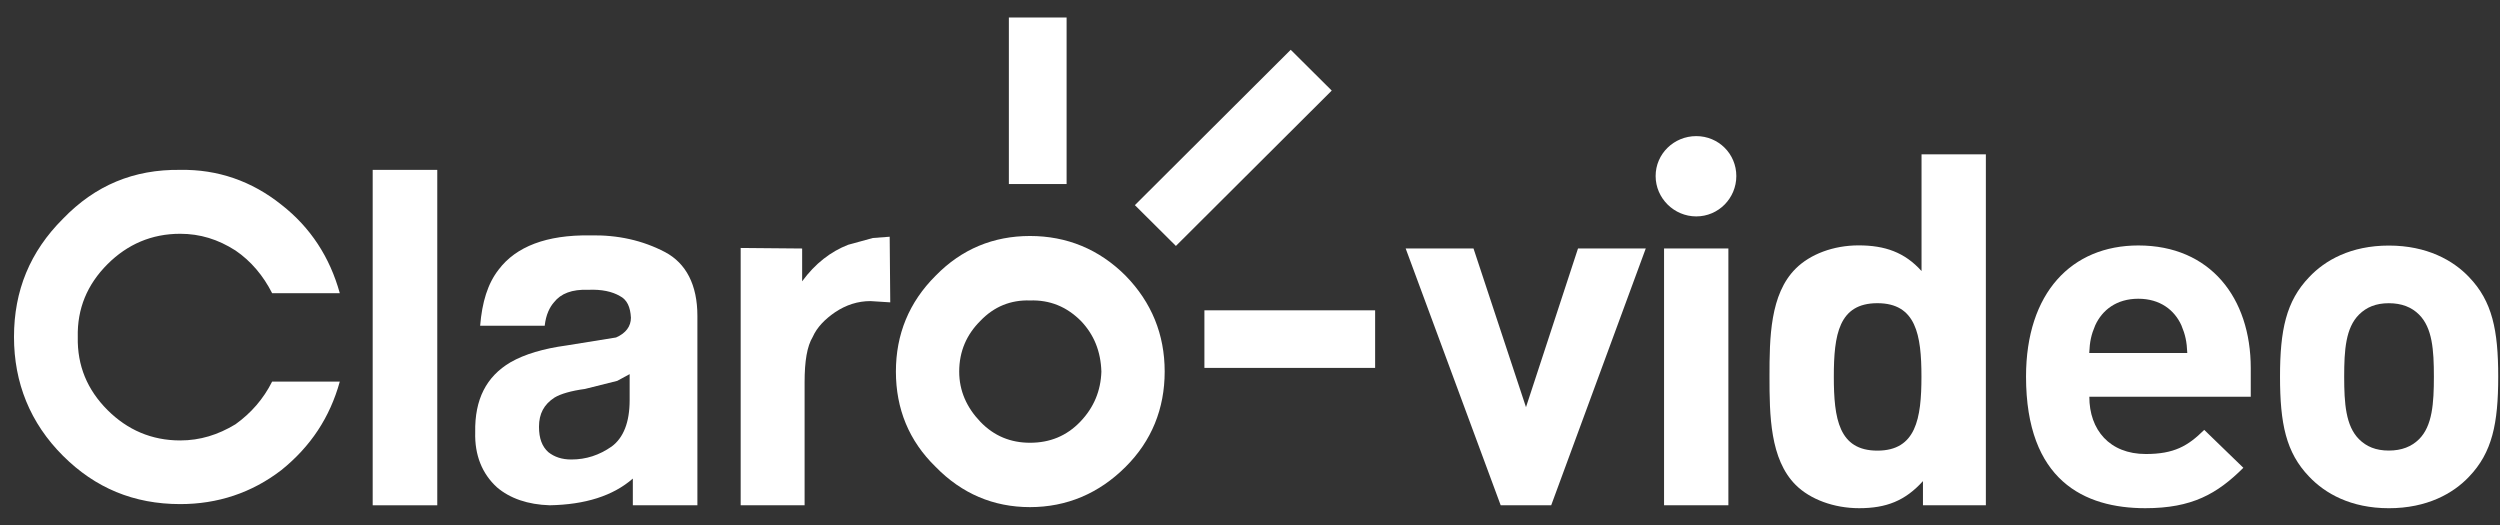
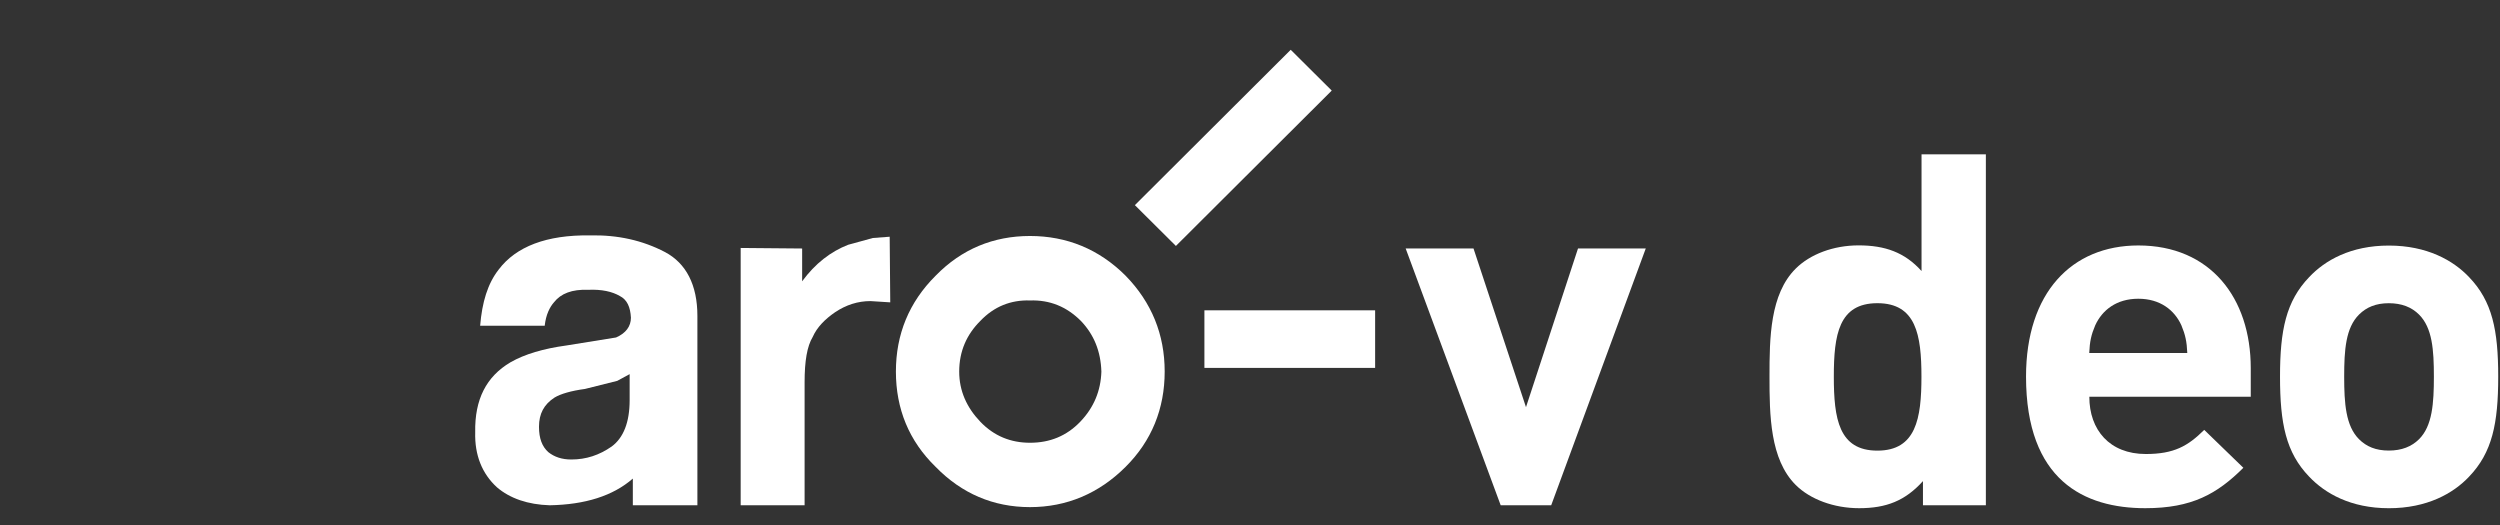
<svg xmlns="http://www.w3.org/2000/svg" width="119" height="25" viewBox="0 0 119 25" fill="none">
  <rect x="0" y="0" width="119" height="25" fill="#333333" stroke="none" />
  <path d="M73.837 24.051H71.433L66.91 11.828H70.139L72.637 19.381L75.113 11.828H78.338L73.837 24.051Z" fill="white" />
-   <path d="M80.742 10.301C79.682 10.301 78.808 9.434 78.808 8.379C78.808 7.323 79.678 6.479 80.742 6.479C81.802 6.479 82.649 7.323 82.649 8.379C82.649 9.434 81.802 10.301 80.742 10.301ZM79.209 24.051V11.827H82.271V24.051H79.209Z" fill="white" />
  <path d="M91.533 24.05V22.901C90.685 23.839 89.788 24.19 88.493 24.19C87.293 24.19 86.162 23.768 85.477 23.085C84.25 21.864 84.228 19.754 84.228 17.922C84.228 16.09 84.25 14.002 85.477 12.784C86.162 12.102 87.267 11.68 88.471 11.68C89.72 11.68 90.662 12.008 91.465 12.901V7.346H94.527V24.05H91.533ZM89.364 14.432C87.524 14.432 87.29 15.932 87.29 17.929C87.29 19.927 87.524 21.45 89.364 21.45C91.203 21.45 91.461 19.923 91.461 17.929C91.461 15.935 91.203 14.432 89.364 14.432Z" fill="white" />
  <path d="M99.452 18.89C99.452 20.462 100.417 21.611 102.139 21.611C103.483 21.611 104.142 21.235 104.921 20.462L106.784 22.267C105.535 23.511 104.335 24.19 102.117 24.19C99.217 24.19 96.439 22.874 96.439 17.925C96.439 13.938 98.608 11.684 101.787 11.684C105.205 11.684 107.136 14.171 107.136 17.526V18.886H99.452V18.89ZM103.835 15.487C103.506 14.759 102.821 14.22 101.784 14.22C100.746 14.22 100.065 14.759 99.732 15.487C99.543 15.931 99.471 16.259 99.448 16.802H104.115C104.092 16.259 104.02 15.931 103.835 15.487Z" fill="white" />
  <path d="M117.526 22.691C116.773 23.49 115.524 24.191 113.711 24.191C111.898 24.191 110.671 23.486 109.918 22.691C108.809 21.541 108.529 20.158 108.529 17.927C108.529 15.722 108.813 14.339 109.918 13.189C110.671 12.39 111.898 11.689 113.711 11.689C115.524 11.689 116.773 12.394 117.526 13.189C118.635 14.339 118.915 15.722 118.915 17.927C118.915 20.158 118.631 21.541 117.526 22.691ZM115.145 14.972C114.793 14.621 114.32 14.433 113.707 14.433C113.094 14.433 112.647 14.621 112.291 14.972C111.655 15.605 111.583 16.66 111.583 17.927C111.583 19.193 111.655 20.275 112.291 20.908C112.643 21.259 113.094 21.447 113.707 21.447C114.32 21.447 114.789 21.259 115.145 20.908C115.781 20.275 115.853 19.197 115.853 17.927C115.853 16.66 115.781 15.605 115.145 14.972Z" fill="white" />
  <path d="M61.438 2.37L54.02 9.765L55.973 11.707L63.391 4.312L61.438 2.37Z" fill="white" />
-   <path d="M50.77 0.833H48.022V8.76H50.77V0.833Z" fill="white" />
  <path d="M65.456 14.771H57.33V17.512H65.456V14.771Z" fill="white" />
  <path d="M51.419 20.076C50.768 20.754 49.973 21.075 49.027 21.075C48.111 21.075 47.312 20.754 46.665 20.076C46.014 19.397 45.658 18.602 45.658 17.69C45.658 16.718 46.014 15.922 46.665 15.274C47.312 14.595 48.111 14.271 49.027 14.302C49.973 14.271 50.768 14.595 51.449 15.274C52.07 15.922 52.396 16.718 52.426 17.69C52.396 18.602 52.07 19.397 51.419 20.076ZM53.577 13.122C52.309 11.855 50.772 11.233 49.027 11.233C47.286 11.233 45.775 11.855 44.538 13.122C43.266 14.388 42.645 15.918 42.645 17.686C42.645 19.454 43.262 20.984 44.538 22.224C45.775 23.494 47.286 24.139 49.027 24.139C50.768 24.139 52.305 23.494 53.577 22.224C54.818 20.988 55.439 19.454 55.439 17.686C55.439 15.922 54.818 14.392 53.577 13.122Z" fill="white" />
-   <path d="M8.581 8.086C6.366 8.056 4.534 8.821 2.998 10.412C1.431 11.976 0.666 13.83 0.666 16.039C0.666 18.218 1.434 20.136 2.998 21.696C4.531 23.227 6.366 23.995 8.581 23.995C10.356 23.995 11.98 23.464 13.395 22.375C14.785 21.255 15.701 19.872 16.174 18.165H12.953C12.54 18.99 11.95 19.665 11.208 20.196C10.379 20.698 9.523 20.965 8.577 20.965C7.218 20.965 6.067 20.464 5.121 19.522C4.148 18.549 3.675 17.403 3.702 16.047C3.671 14.693 4.148 13.544 5.121 12.571C6.067 11.629 7.218 11.128 8.577 11.128C9.523 11.128 10.379 11.392 11.208 11.923C11.946 12.424 12.536 13.129 12.953 13.955H16.174C15.701 12.247 14.785 10.83 13.395 9.745C11.98 8.614 10.356 8.056 8.581 8.086Z" fill="white" />
  <path d="M29.381 18.129L29.971 17.809V19.045C29.971 20.104 29.676 20.839 29.116 21.254C28.525 21.665 27.904 21.872 27.193 21.872C26.75 21.872 26.394 21.755 26.099 21.521C25.804 21.254 25.656 20.873 25.656 20.312C25.656 19.693 25.895 19.249 26.394 18.925C26.689 18.747 27.193 18.601 27.844 18.514L29.381 18.129ZM28.082 11.205C26.016 11.175 24.566 11.737 23.741 12.826C23.211 13.501 22.946 14.39 22.855 15.506H25.928C25.985 14.978 26.167 14.62 26.372 14.387C26.697 13.972 27.227 13.765 27.995 13.795C28.646 13.765 29.146 13.882 29.502 14.089C29.854 14.266 30.005 14.62 30.032 15.121C30.032 15.532 29.793 15.86 29.324 16.064L26.958 16.445C25.864 16.595 24.982 16.855 24.301 17.244C23.15 17.922 22.59 19.011 22.62 20.576C22.59 21.661 22.946 22.547 23.654 23.195C24.274 23.726 25.13 24.02 26.167 24.051C27.852 24.02 29.176 23.606 30.123 22.78V24.051H33.196V15.035C33.196 13.561 32.658 12.532 31.659 12.001C30.592 11.443 29.411 11.175 28.082 11.205Z" fill="white" />
-   <path d="M20.814 8.086H17.74V24.052H20.814V8.086Z" fill="white" />
  <path d="M40.37 11.652C39.544 11.976 38.806 12.538 38.182 13.39V11.829L35.256 11.803V24.052H38.299V18.191C38.299 17.189 38.416 16.484 38.685 16.039C38.89 15.572 39.276 15.188 39.749 14.863C40.279 14.509 40.839 14.332 41.433 14.332L42.376 14.392L42.349 11.268L41.55 11.328L40.37 11.652Z" fill="white" />
</svg>